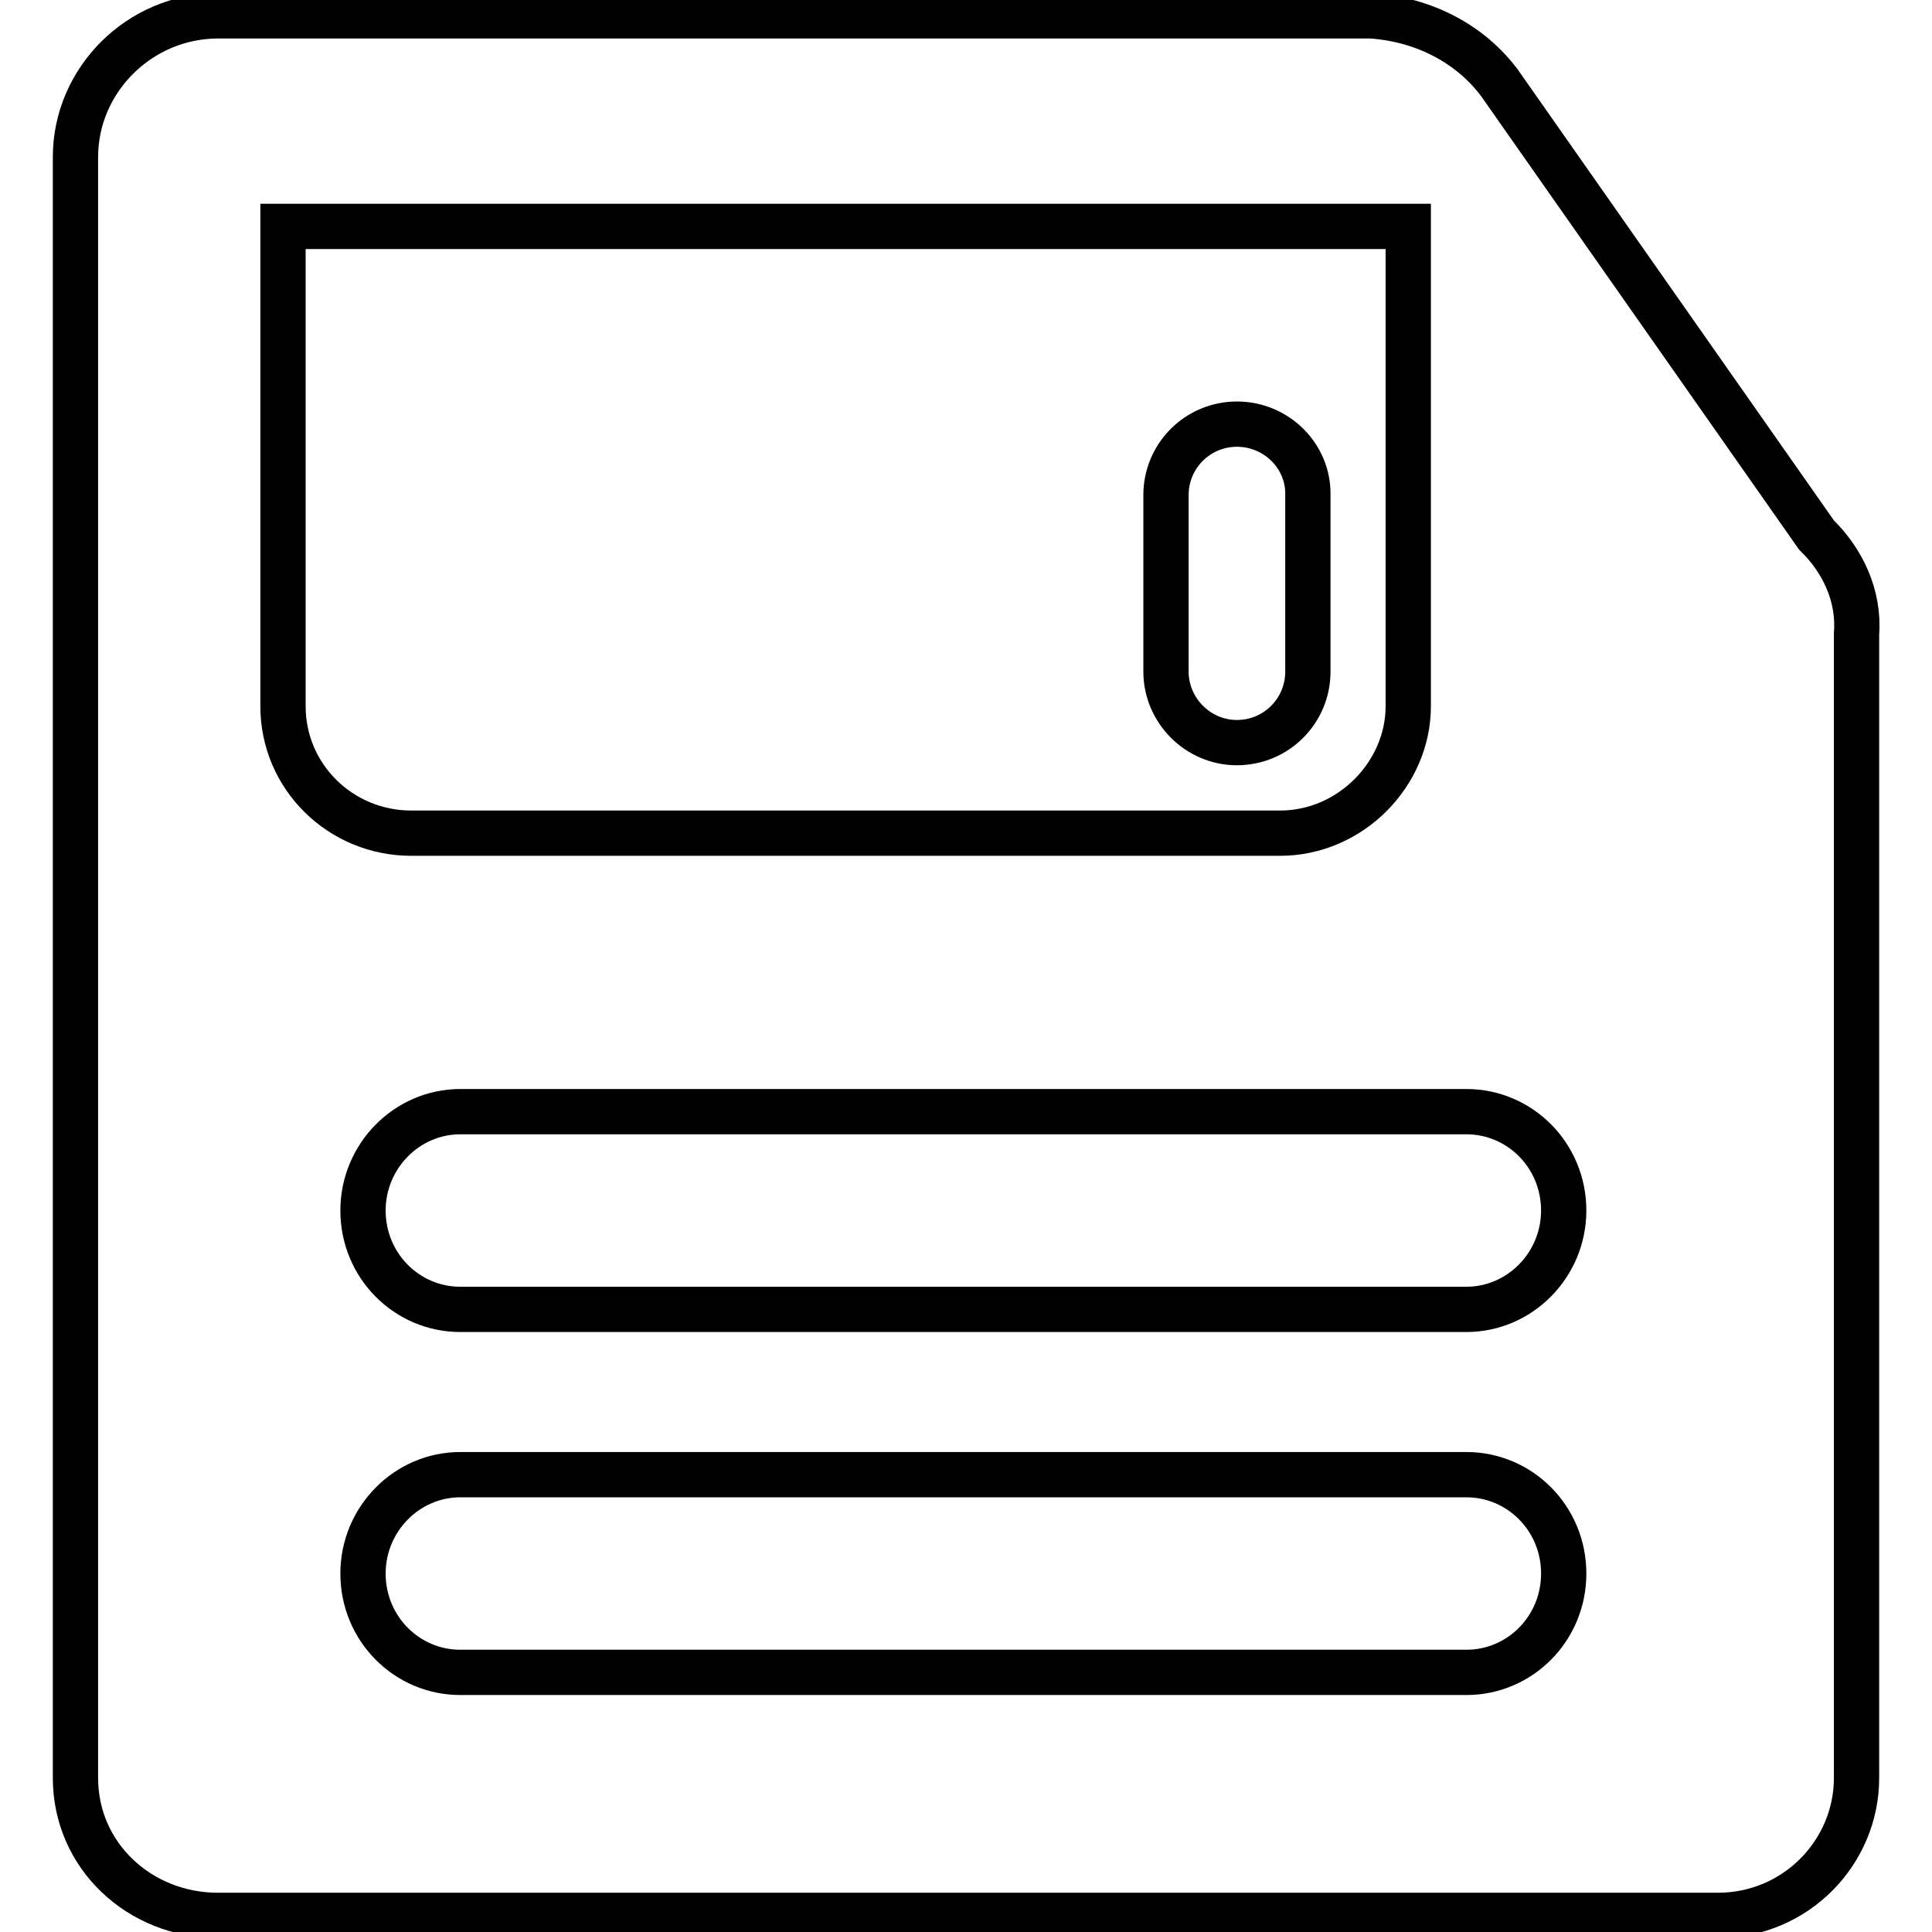
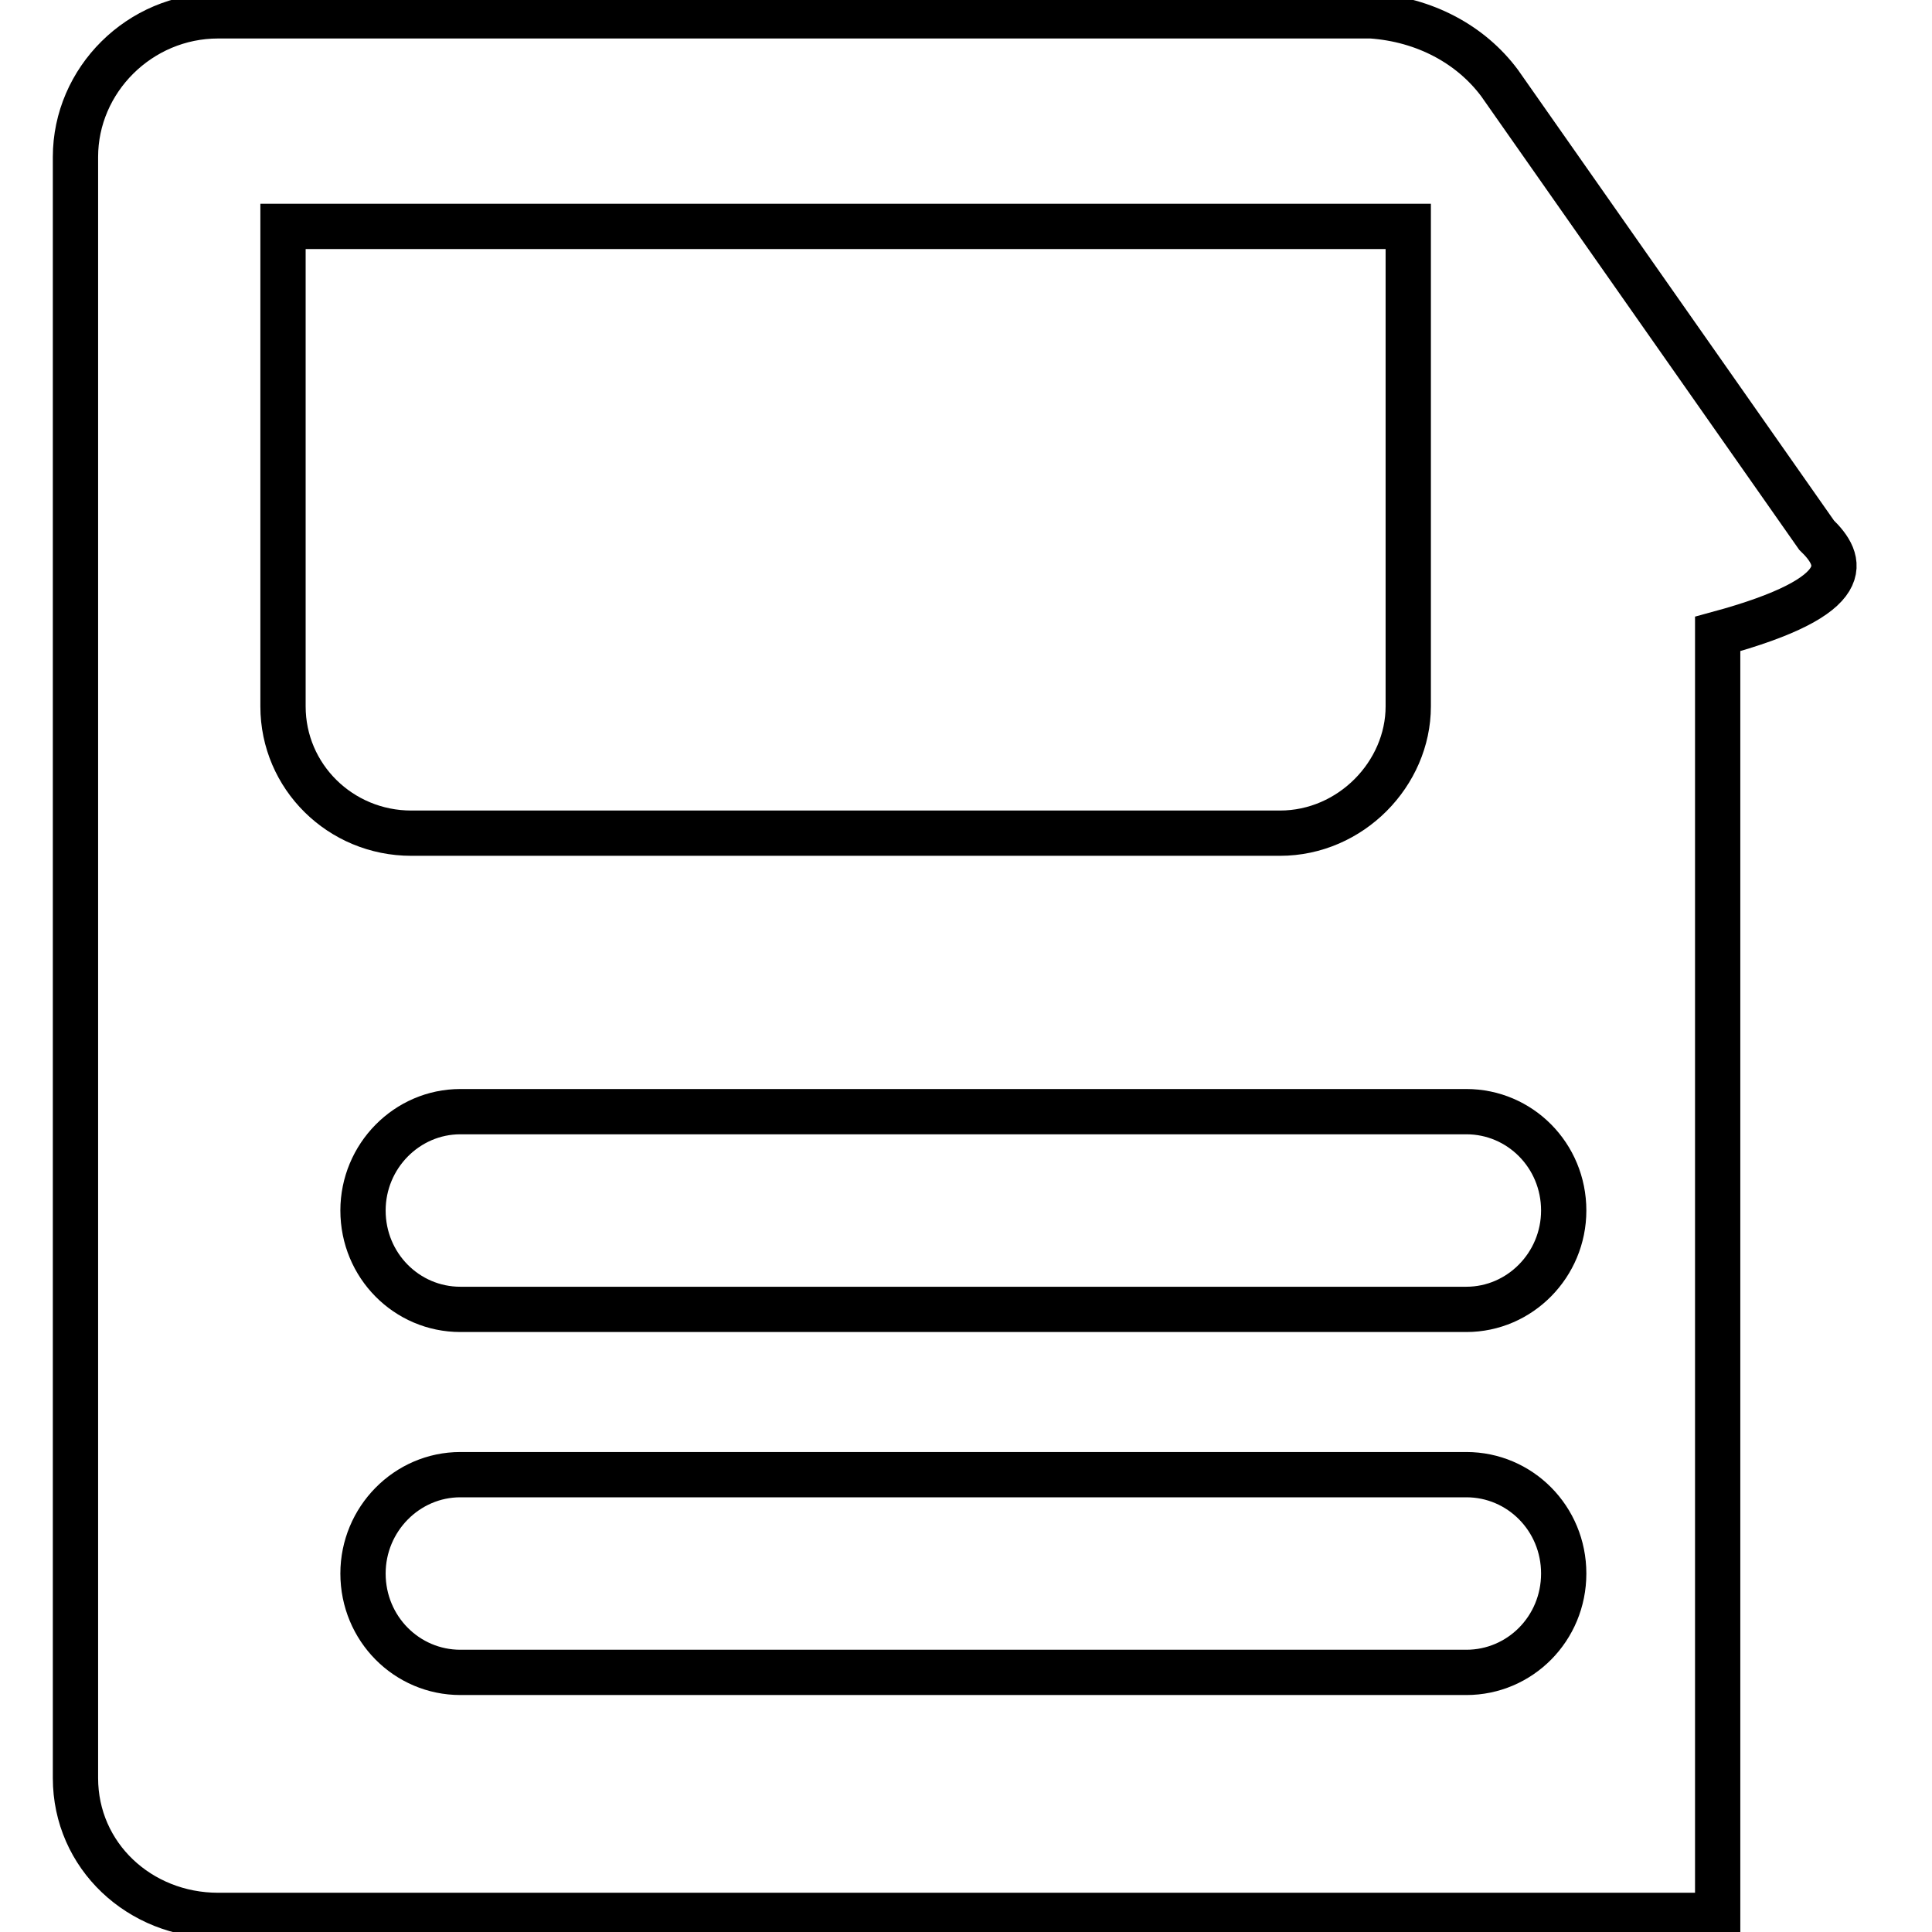
<svg xmlns="http://www.w3.org/2000/svg" version="1.1" x="0px" y="0px" viewBox="0 0 256 256" enable-background="new 0 0 256 256" xml:space="preserve">
  <g>
-     <path stroke-width="6" fill-opacity="0" stroke="#000000" d="M163.9,56.2c-5.2,0-9.4,4.2-9.4,9.4V89c0,5.1,4.2,9.4,9.4,9.4s9.4-4.2,9.4-9.4V65.6 C173.4,60.4,169.1,56.2,163.9,56.2z" />
-     <path stroke-width="6" fill-opacity="0" stroke="#000000" d="M240.7,70.9l-42-59.9c-3.8-5.1-9.9-8.4-17-8.9H28.9C18.5,2.1,10,10.6,10,20.8v214.8 c0,10.3,8.5,18.2,18.9,18.2h198.7c10.4,0,18.4-8.4,18.4-18.2V84C246.4,78.9,244.1,74.2,240.7,70.9L240.7,70.9z M37.5,30h149.1v63.6 c0,8.9-7.6,16.8-17,16.8H54.5c-9.4,0-17-7.5-17-16.8V30z M194.3,221.6H61c-7.1,0-12.9-5.8-12.9-13.1c0-7.2,5.8-13.1,12.9-13.1 h133.3c7.1,0,12.9,5.8,12.9,13.1C207.2,215.8,201.4,221.6,194.3,221.6z M194.3,173.5H61c-7.1,0-12.9-5.8-12.9-13.1 c0-7.2,5.8-13.1,12.9-13.1h133.3c7.1,0,12.9,5.8,12.9,13.1C207.2,167.6,201.4,173.5,194.3,173.5L194.3,173.5z" />
+     <path stroke-width="6" fill-opacity="0" stroke="#000000" d="M240.7,70.9l-42-59.9c-3.8-5.1-9.9-8.4-17-8.9H28.9C18.5,2.1,10,10.6,10,20.8v214.8 c0,10.3,8.5,18.2,18.9,18.2h198.7V84C246.4,78.9,244.1,74.2,240.7,70.9L240.7,70.9z M37.5,30h149.1v63.6 c0,8.9-7.6,16.8-17,16.8H54.5c-9.4,0-17-7.5-17-16.8V30z M194.3,221.6H61c-7.1,0-12.9-5.8-12.9-13.1c0-7.2,5.8-13.1,12.9-13.1 h133.3c7.1,0,12.9,5.8,12.9,13.1C207.2,215.8,201.4,221.6,194.3,221.6z M194.3,173.5H61c-7.1,0-12.9-5.8-12.9-13.1 c0-7.2,5.8-13.1,12.9-13.1h133.3c7.1,0,12.9,5.8,12.9,13.1C207.2,167.6,201.4,173.5,194.3,173.5L194.3,173.5z" />
  </g>
</svg>